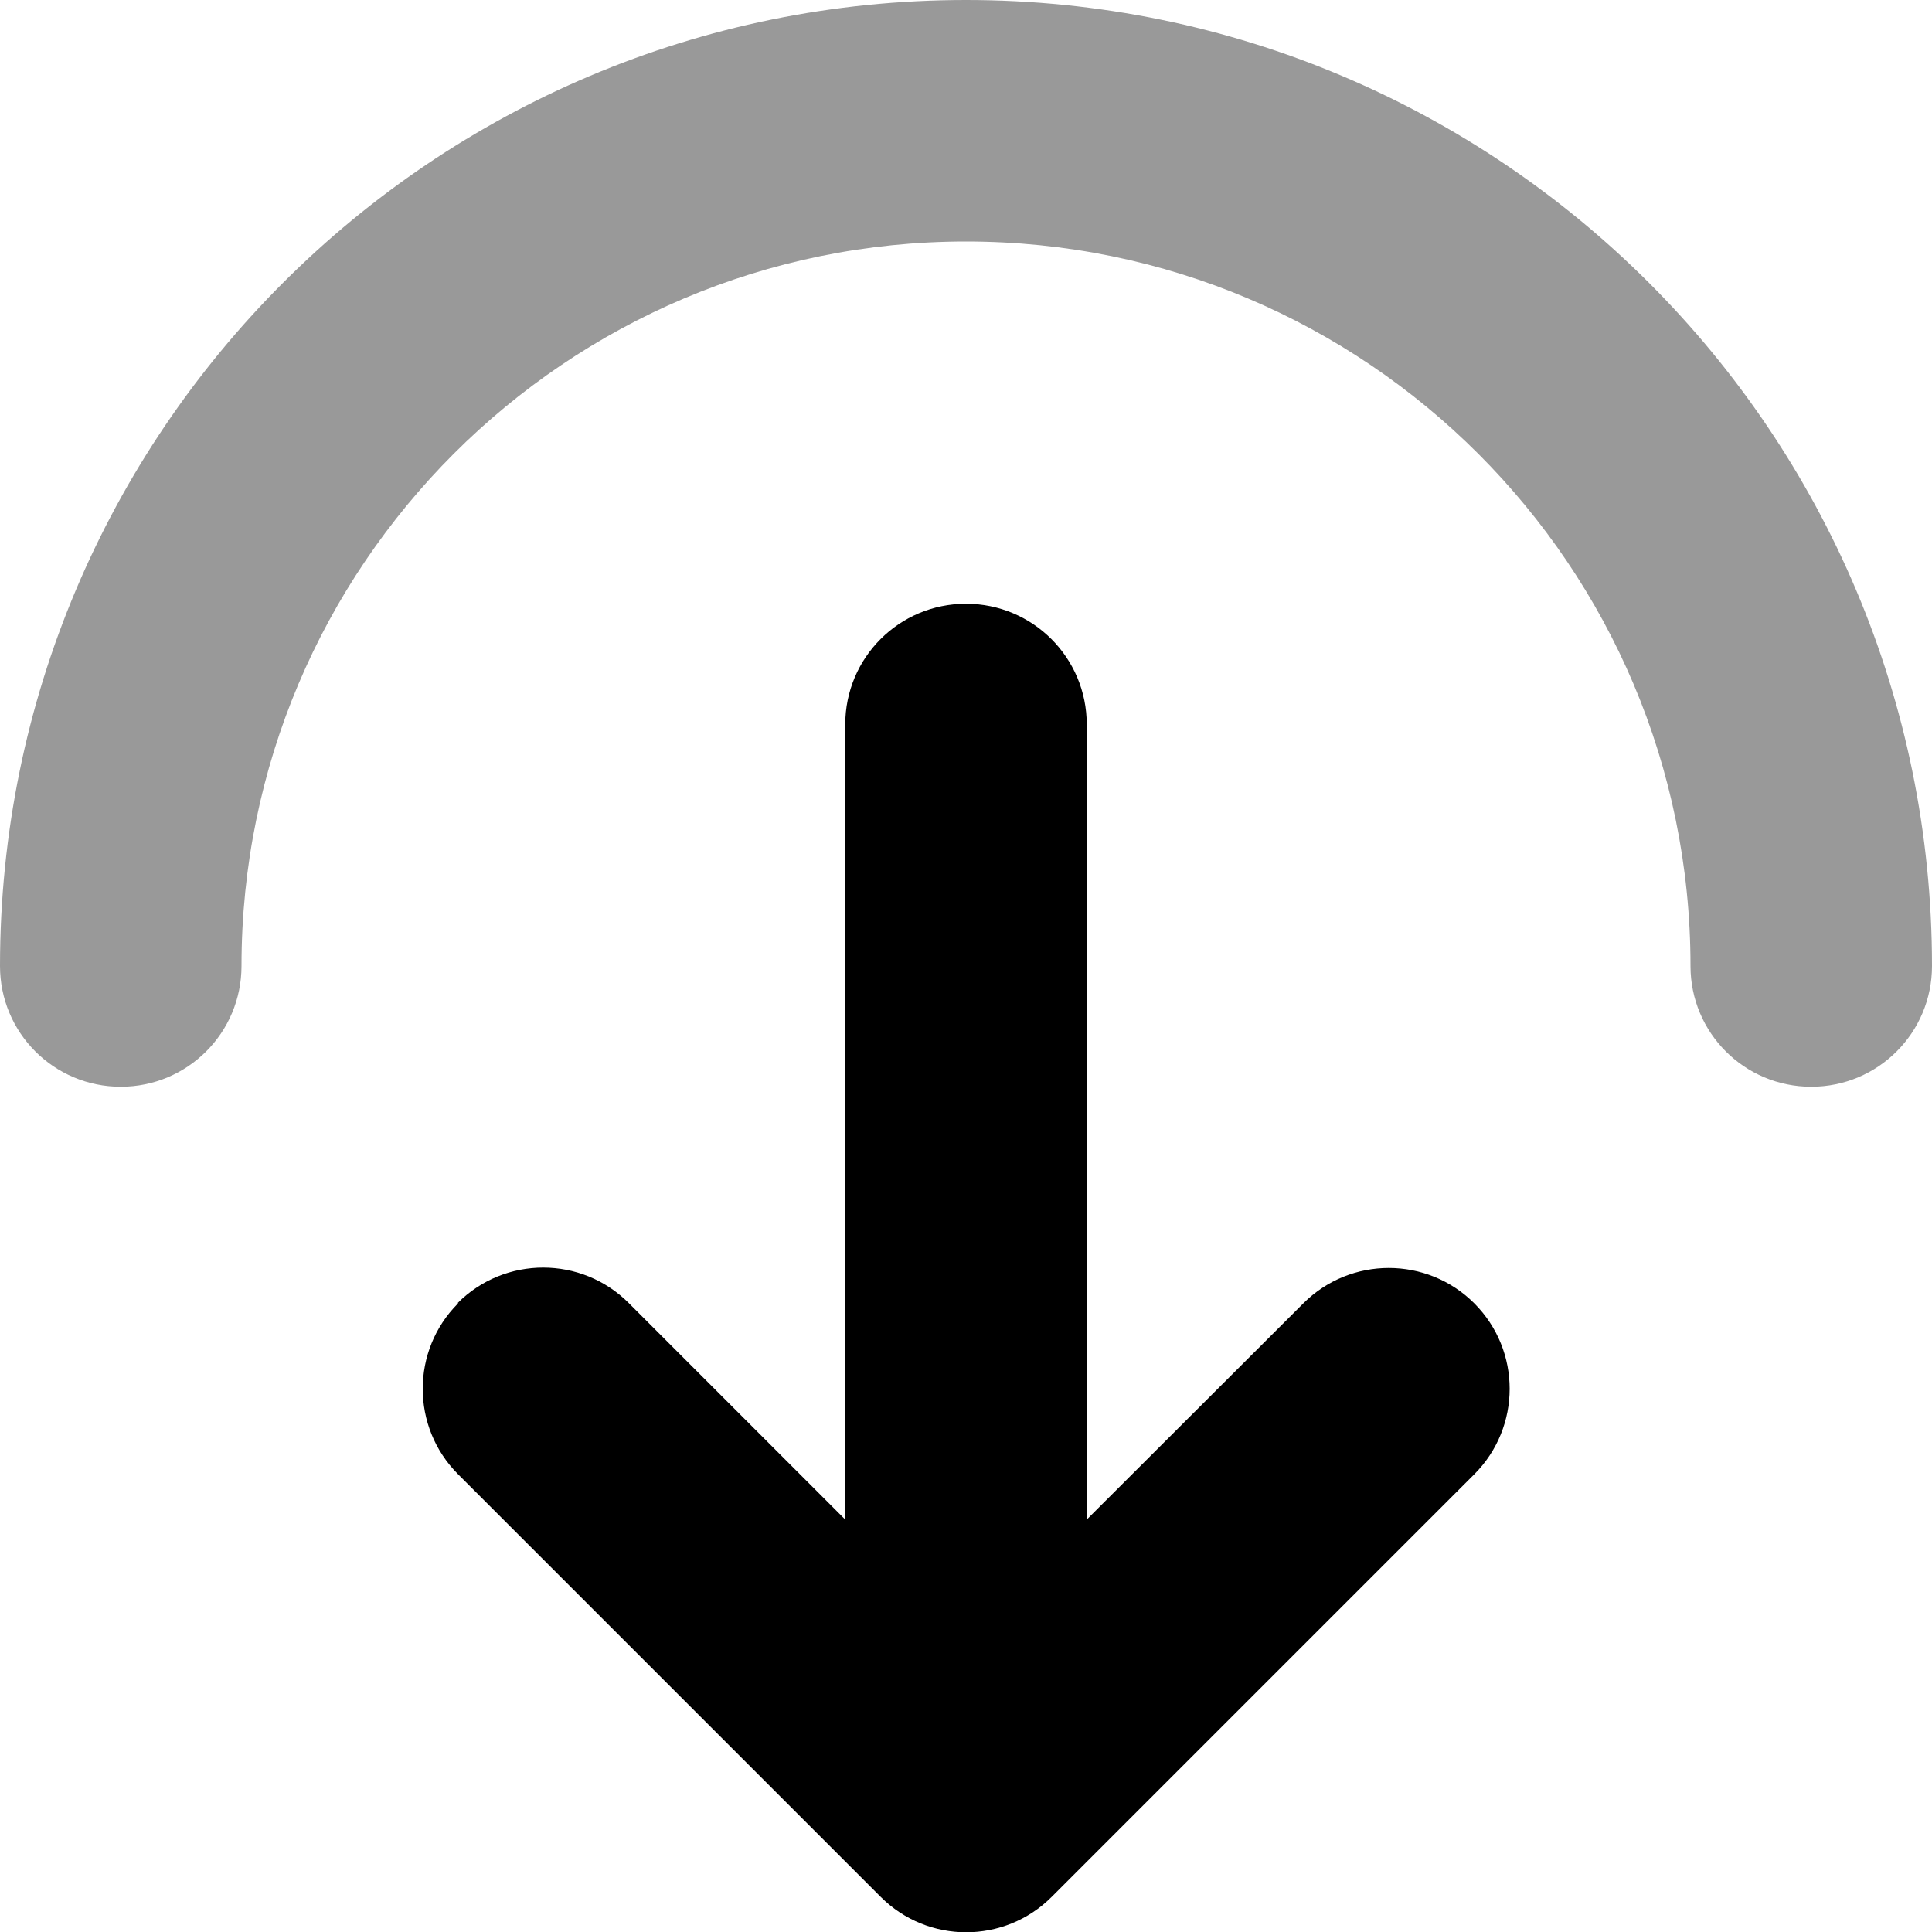
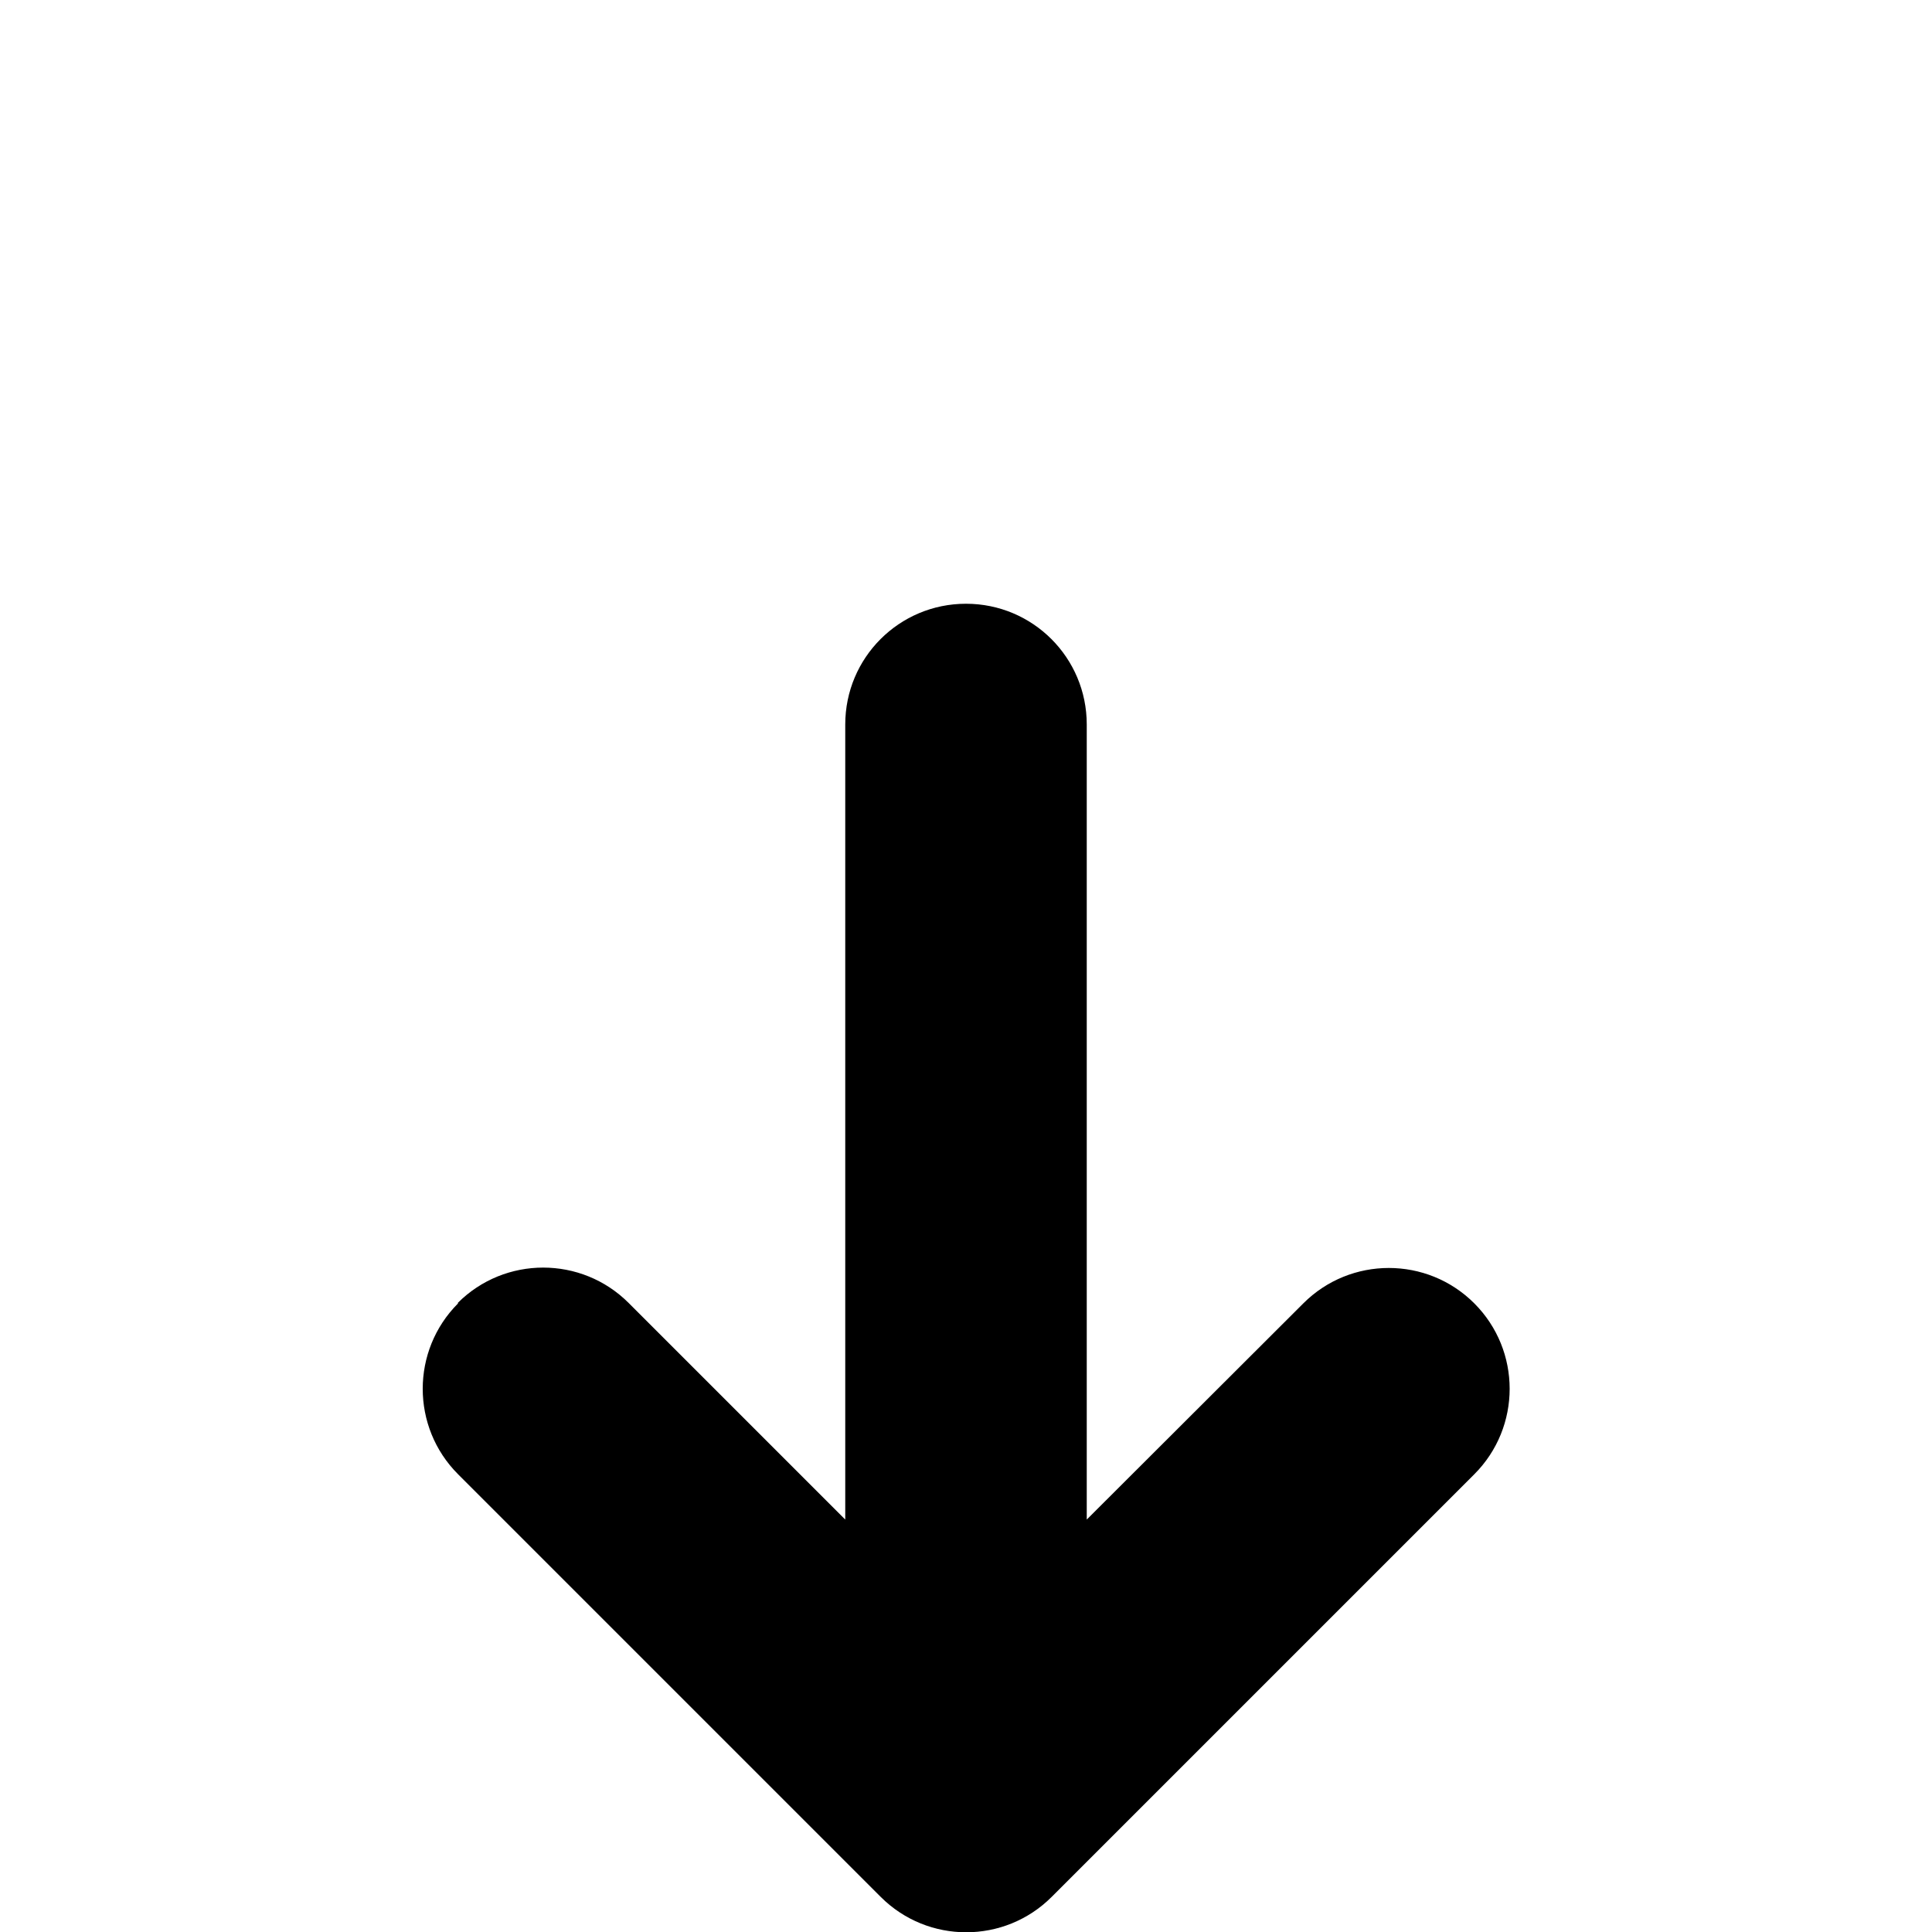
<svg xmlns="http://www.w3.org/2000/svg" viewBox="0 0 512 512">
  <defs>
    <style>.fa-secondary{opacity:.4}</style>
  </defs>
-   <path class="fa-secondary" d="M64 256C64 150 150 64 256 64s192 86 192 192c0 17.7 14.3 32 32 32s32-14.3 32-32C512 114.6 397.4 0 256 0S0 114.6 0 256c0 17.7 14.3 32 32 32s32-14.3 32-32z" />
  <path class="fa-primary" d="M121.4 345.4c-12.5 12.5-12.5 32.8 0 45.3l112 112c12.5 12.5 32.8 12.5 45.3 0l112-112c12.5-12.5 12.5-32.8 0-45.3s-32.8-12.5-45.3 0L288 402.7 288 192c0-17.7-14.3-32-32-32s-32 14.3-32 32l0 210.7-57.4-57.4c-12.5-12.5-32.8-12.5-45.3 0z" />
</svg>